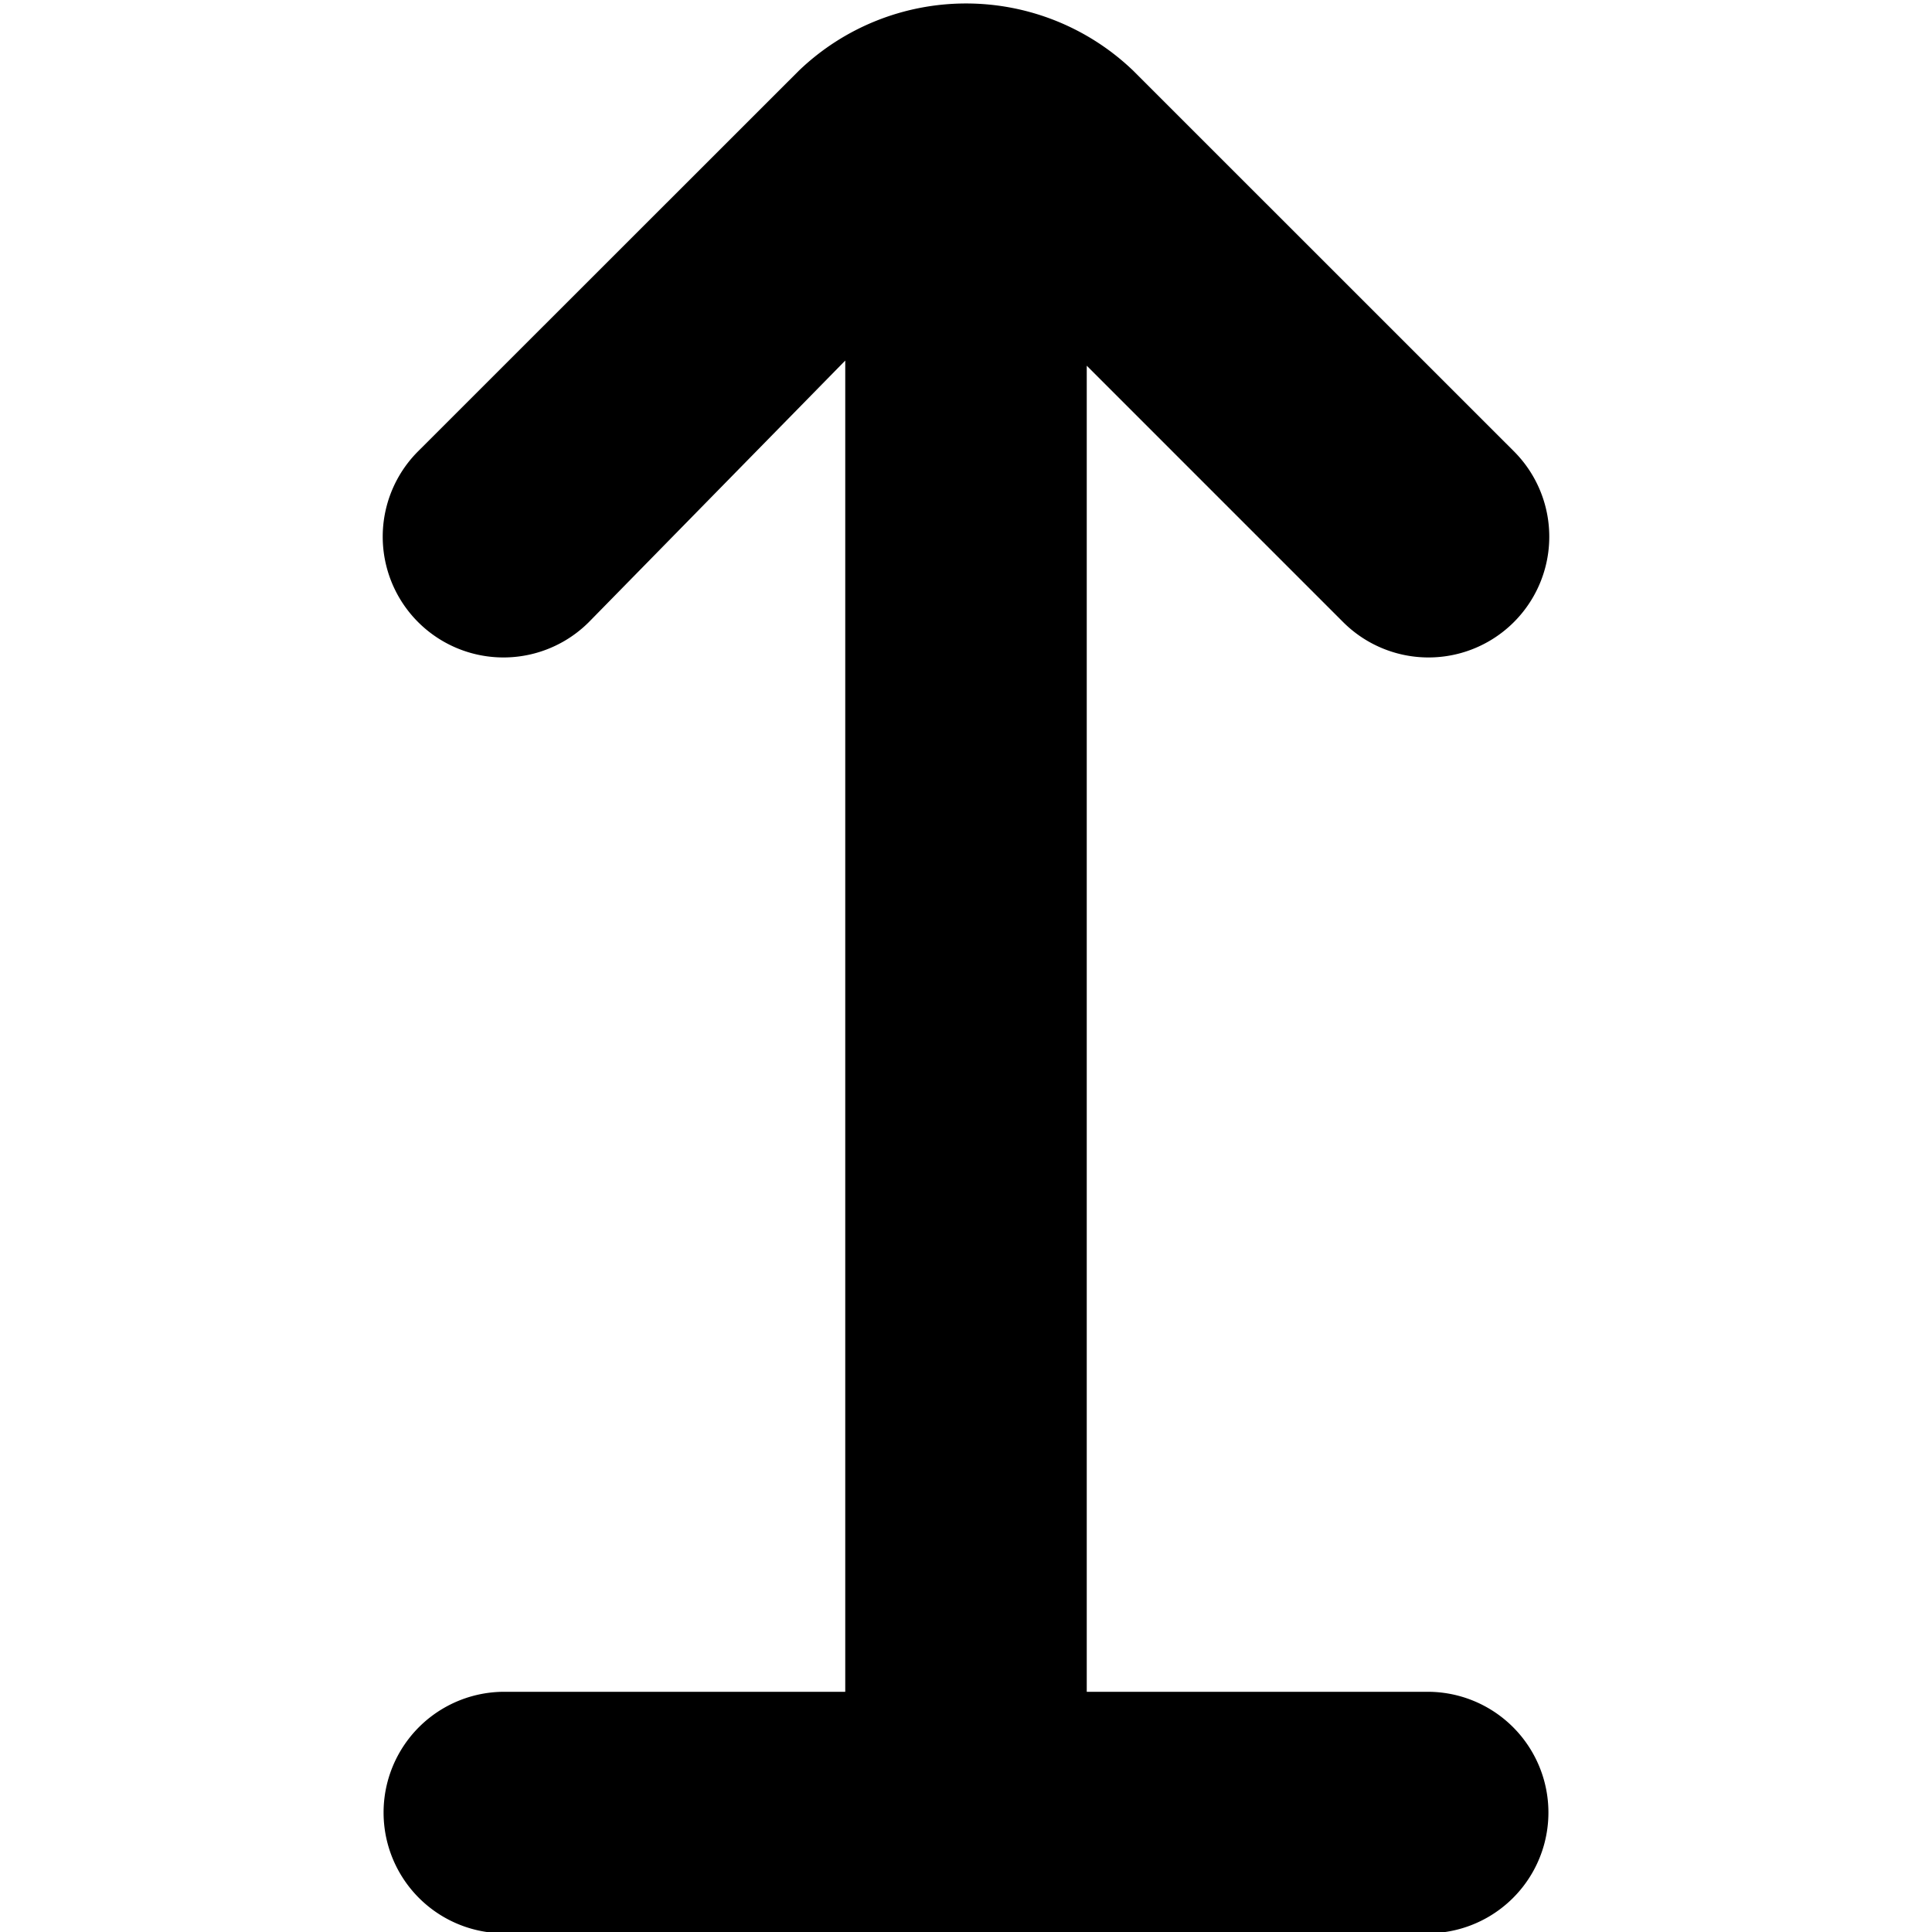
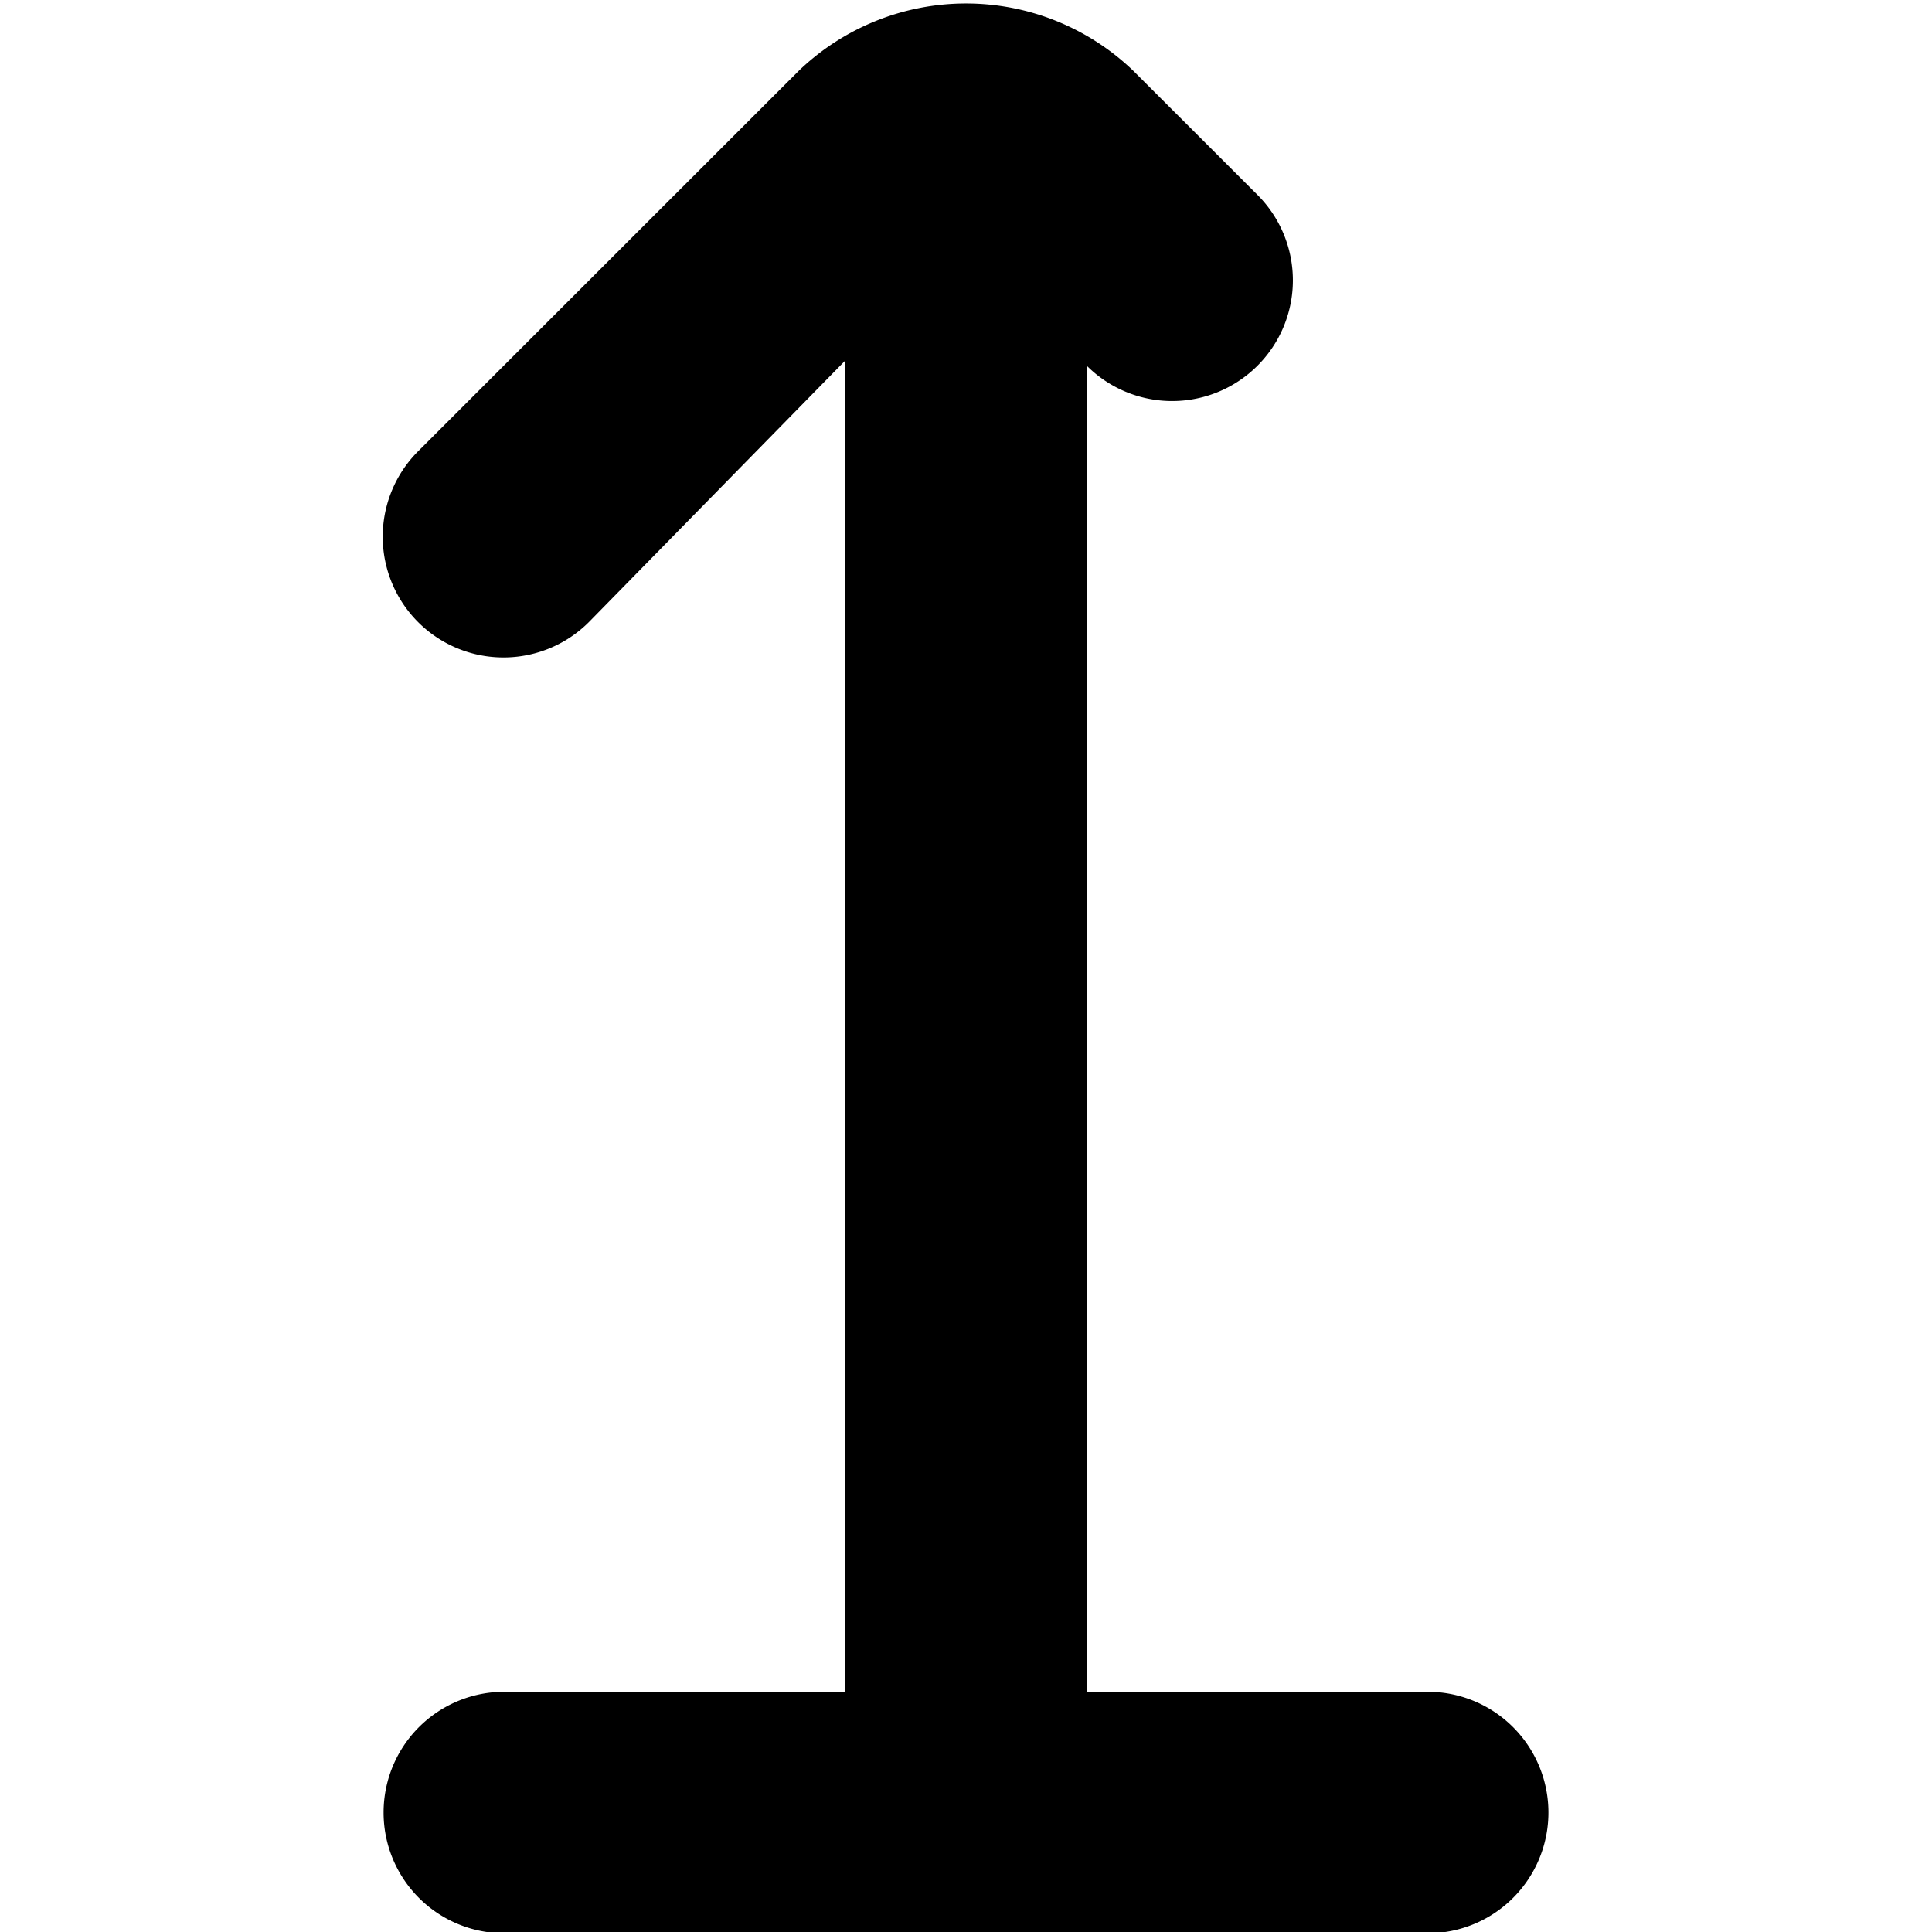
<svg xmlns="http://www.w3.org/2000/svg" id="Layer_1" data-name="Layer 1" viewBox="0 0 24 24" width="512" height="512">
-   <path d="M17.735,21.016H13.5V4.543l3.185,3.185a1.5,1.5,0,1,0,2.121-2.122L14.075.876a3,3,0,0,0-4.149,0L5.194,5.606A1.5,1.5,0,0,0,7.315,7.728L10.5,4.479V21.016H6.265a1.5,1.5,0,0,0,0,3h11.47a1.5,1.5,0,0,0,0-3Z" />
+   <path d="M17.735,21.016H13.5V4.543a1.5,1.5,0,1,0,2.121-2.122L14.075.876a3,3,0,0,0-4.149,0L5.194,5.606A1.5,1.5,0,0,0,7.315,7.728L10.5,4.479V21.016H6.265a1.5,1.5,0,0,0,0,3h11.47a1.5,1.5,0,0,0,0-3Z" />
</svg>